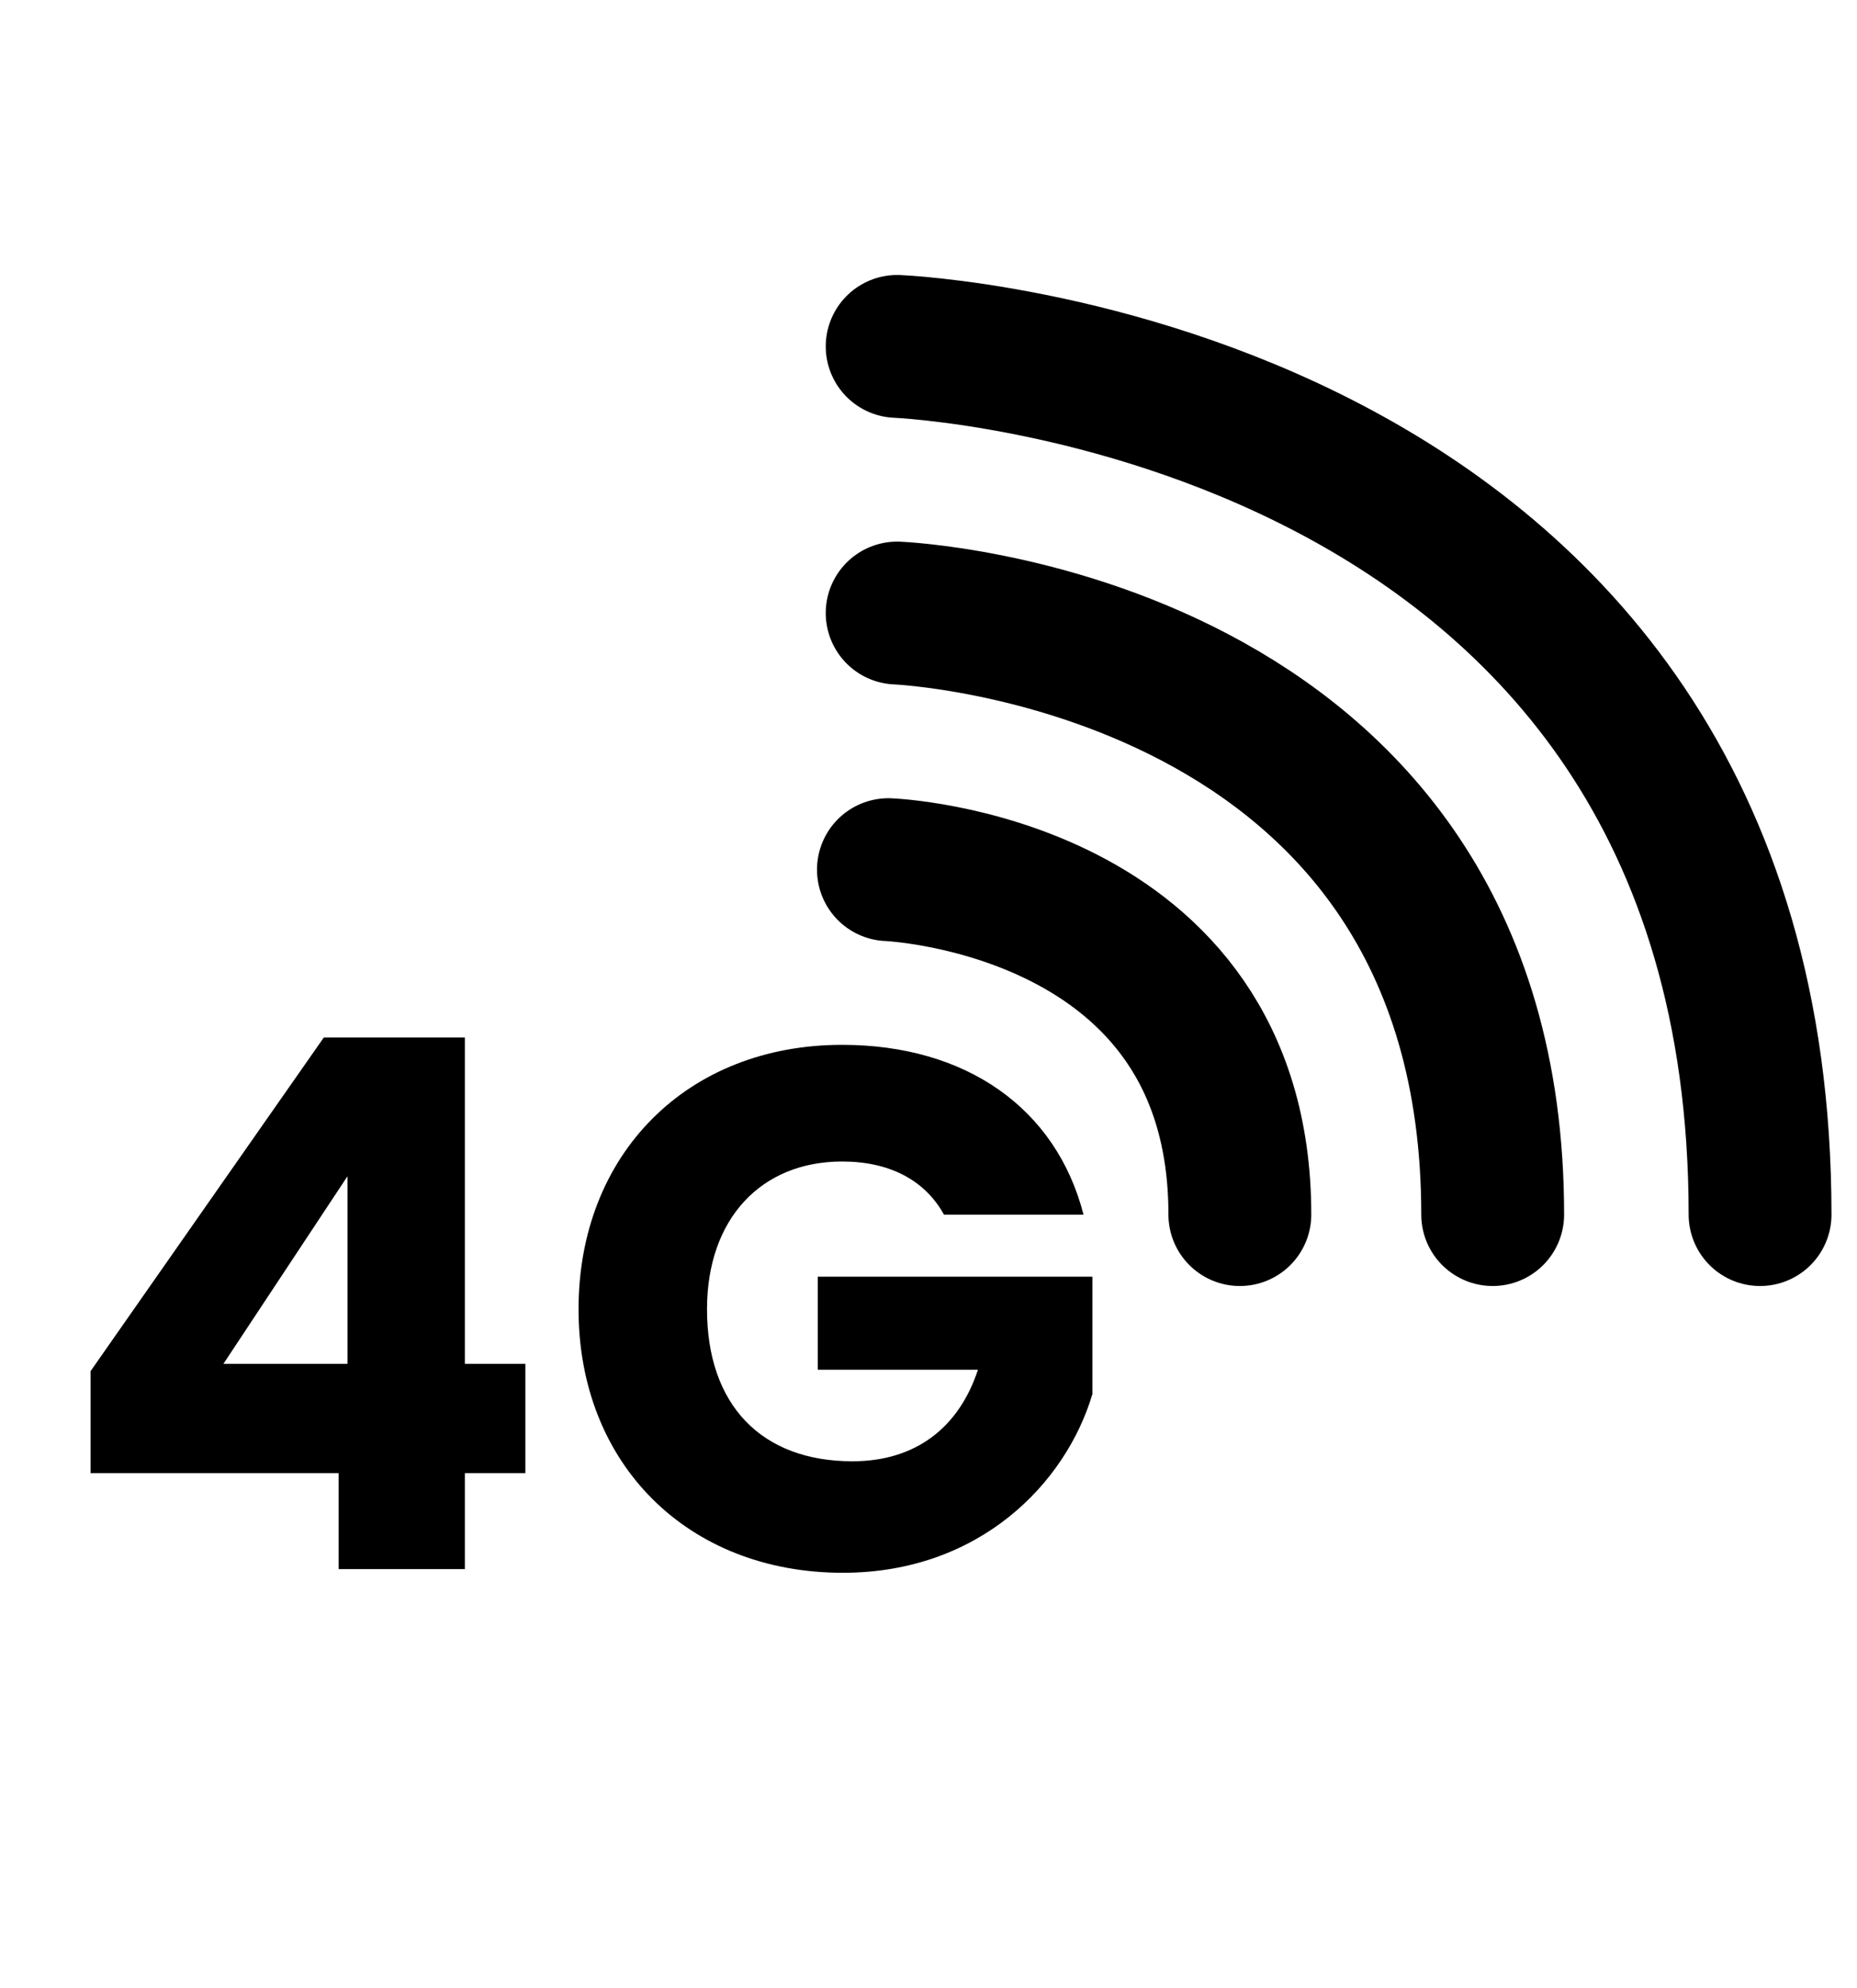
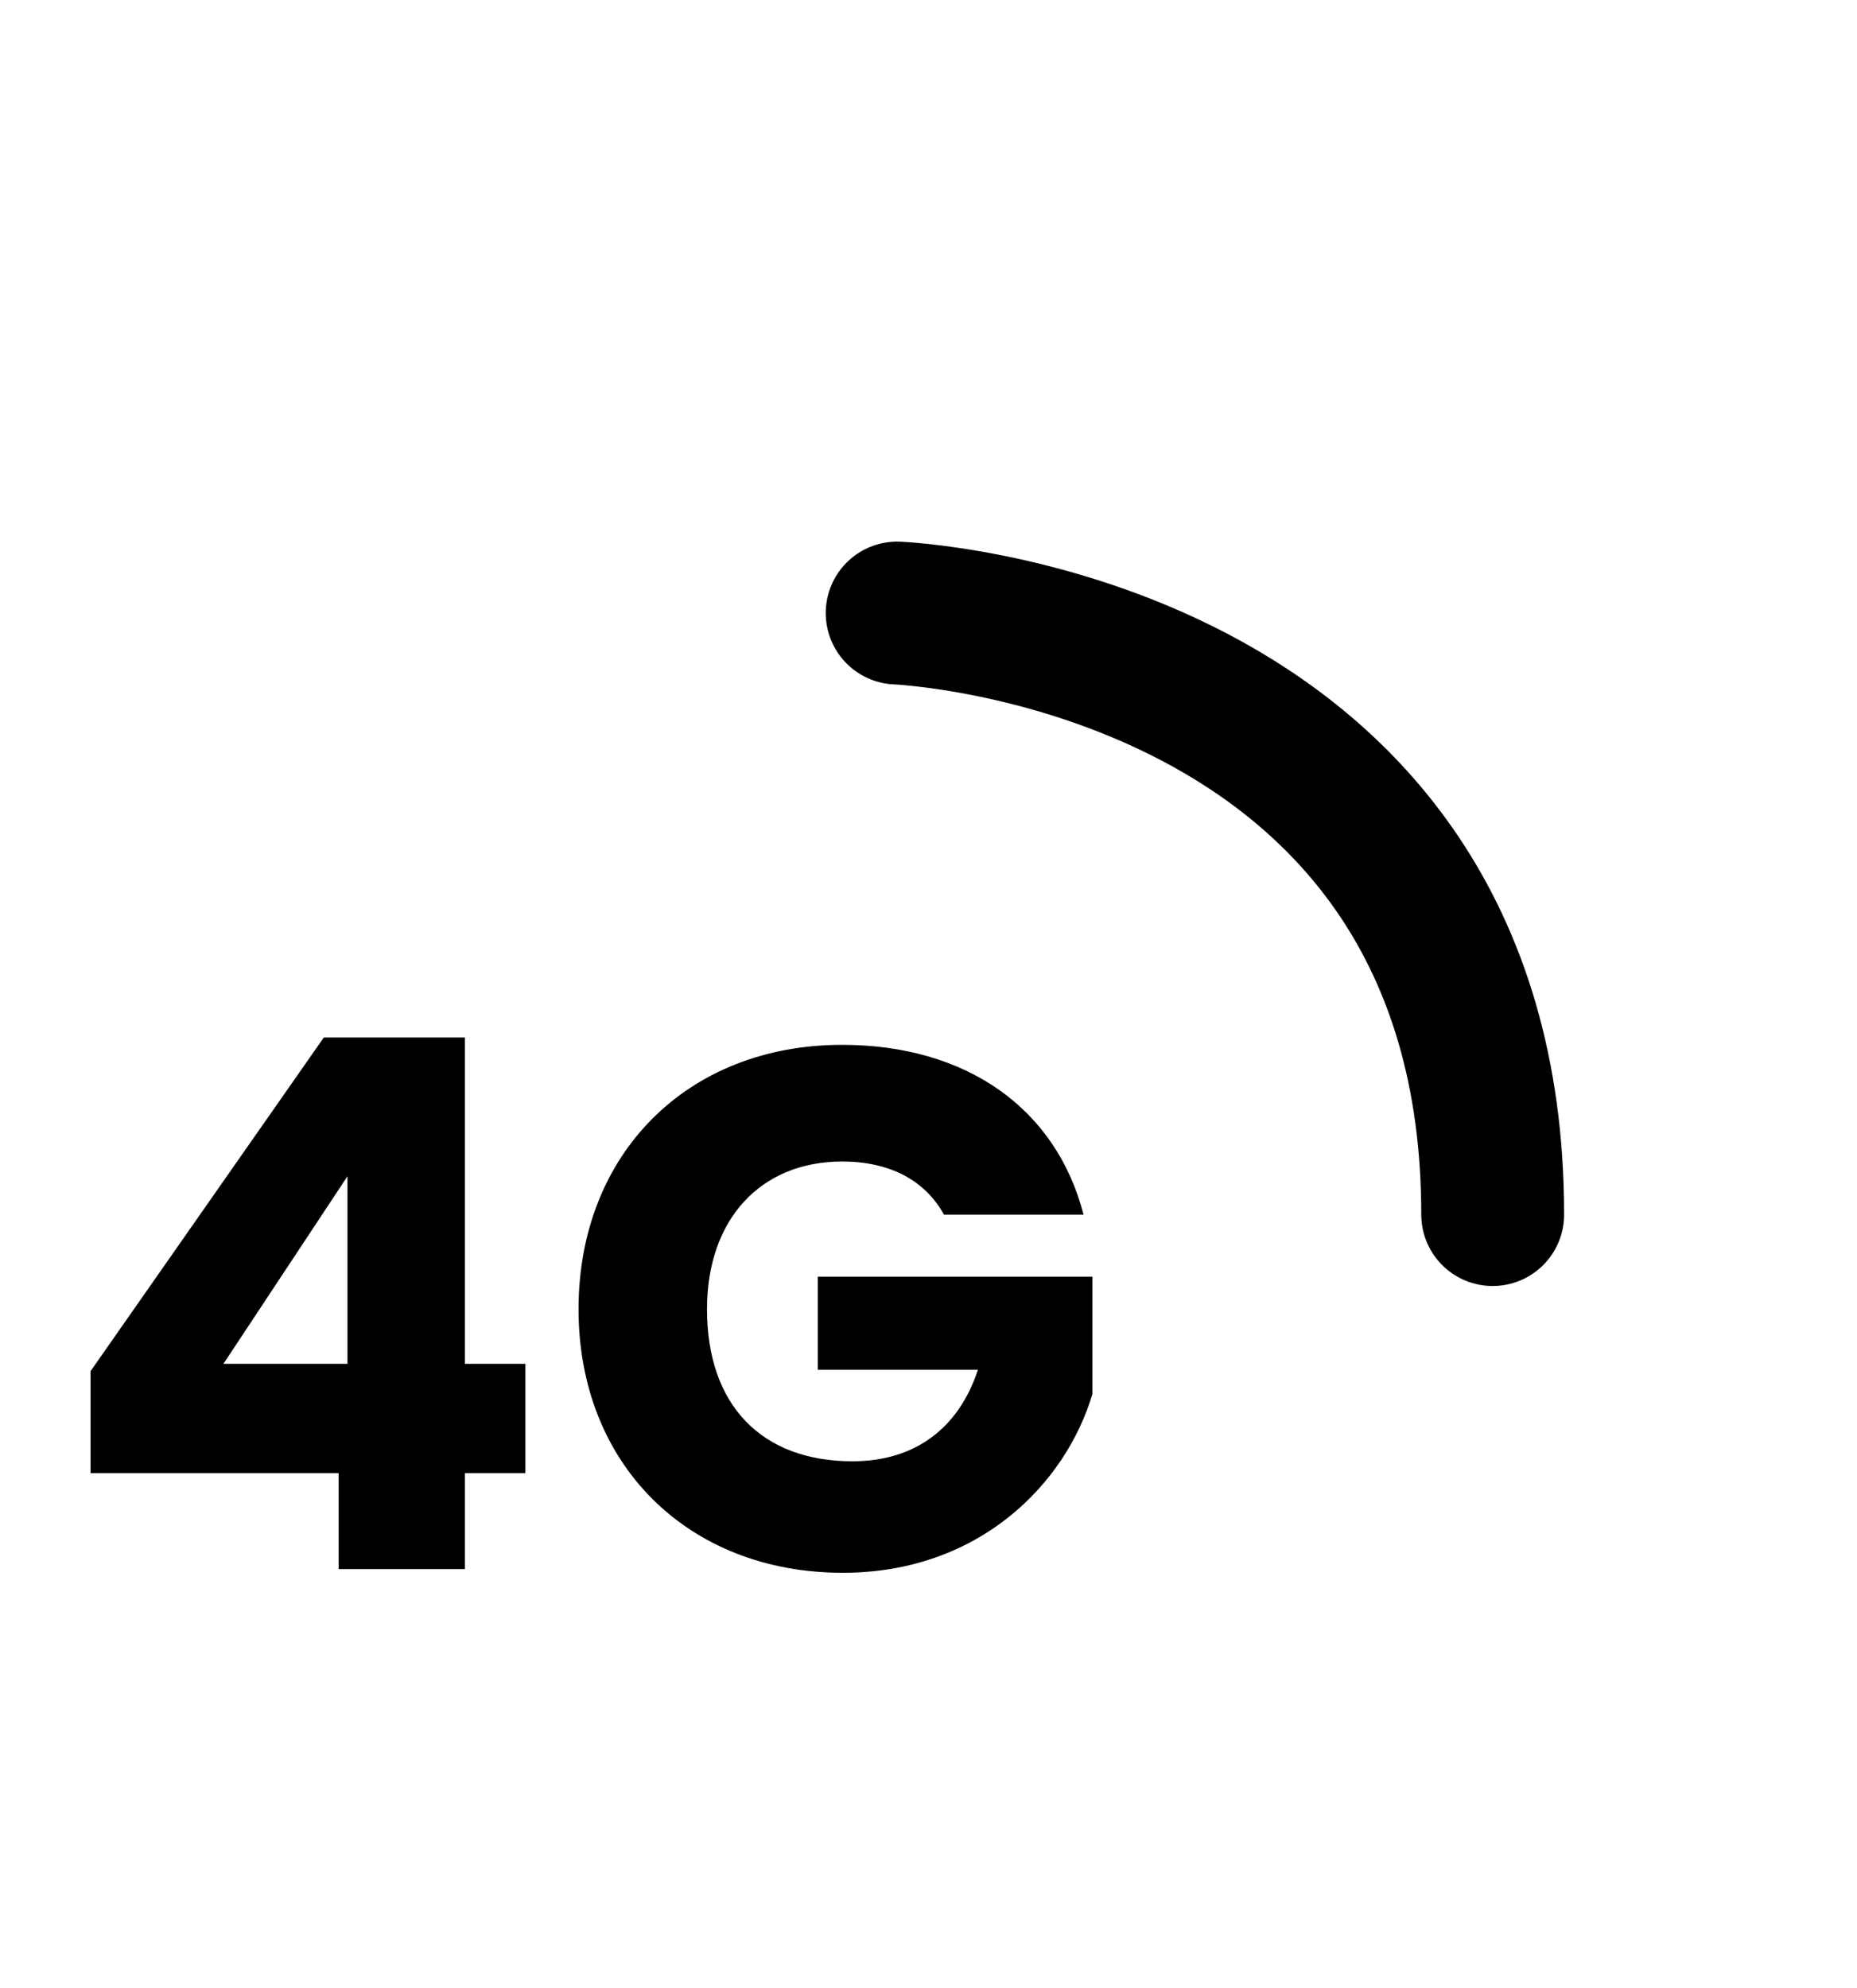
<svg xmlns="http://www.w3.org/2000/svg" width="100%" height="100%" viewBox="0 0 312 334" version="1.1" xml:space="preserve" style="fill-rule:evenodd;clip-rule:evenodd;stroke-linecap:round;stroke-linejoin:round;stroke-miterlimit:1.5;">
-   <path d="M149.266,146.094c0,0 59.045,2.351 59.045,57.943" style="fill:none;stroke:#000;stroke-width:24px;" />
  <path d="M150.735,102.986c0,-0 100.055,4.1 100.055,101.051" style="fill:none;stroke:#000;stroke-width:24px;" />
-   <path d="M150.735,58.194c0,-0 144.978,5.917 144.978,145.843" style="fill:none;stroke:#000;stroke-width:24px;" />
  <g>
    <path d="M56.89,263.592l21.211,0l0,-16.125l10.171,-0l0,-18.358l-10.171,-0l0,-54.826l-23.692,-0l-39.197,56.066l0,17.118l41.678,-0l0,16.125Zm-19.35,-34.483l20.839,-31.507l-0,31.507l-20.839,-0Z" style="fill-rule:nonzero;" />
    <path d="M141.486,175.523c-26.049,0 -44.283,18.358 -44.283,44.407c0,26.048 18.358,44.282 44.407,44.282c22.948,0 37.46,-15.009 41.926,-30.018l-0,-19.722l-46.143,-0l-0,15.629l26.916,0c-3.225,9.799 -10.543,15.381 -21.086,15.381c-15.257,0 -24.436,-9.427 -24.436,-25.552c-0,-15.133 9.055,-24.808 22.699,-24.808c7.939,-0 13.893,3.101 17.118,8.93l23.443,0c-4.589,-17.861 -19.722,-28.529 -40.561,-28.529Z" style="fill-rule:nonzero;" />
  </g>
</svg>